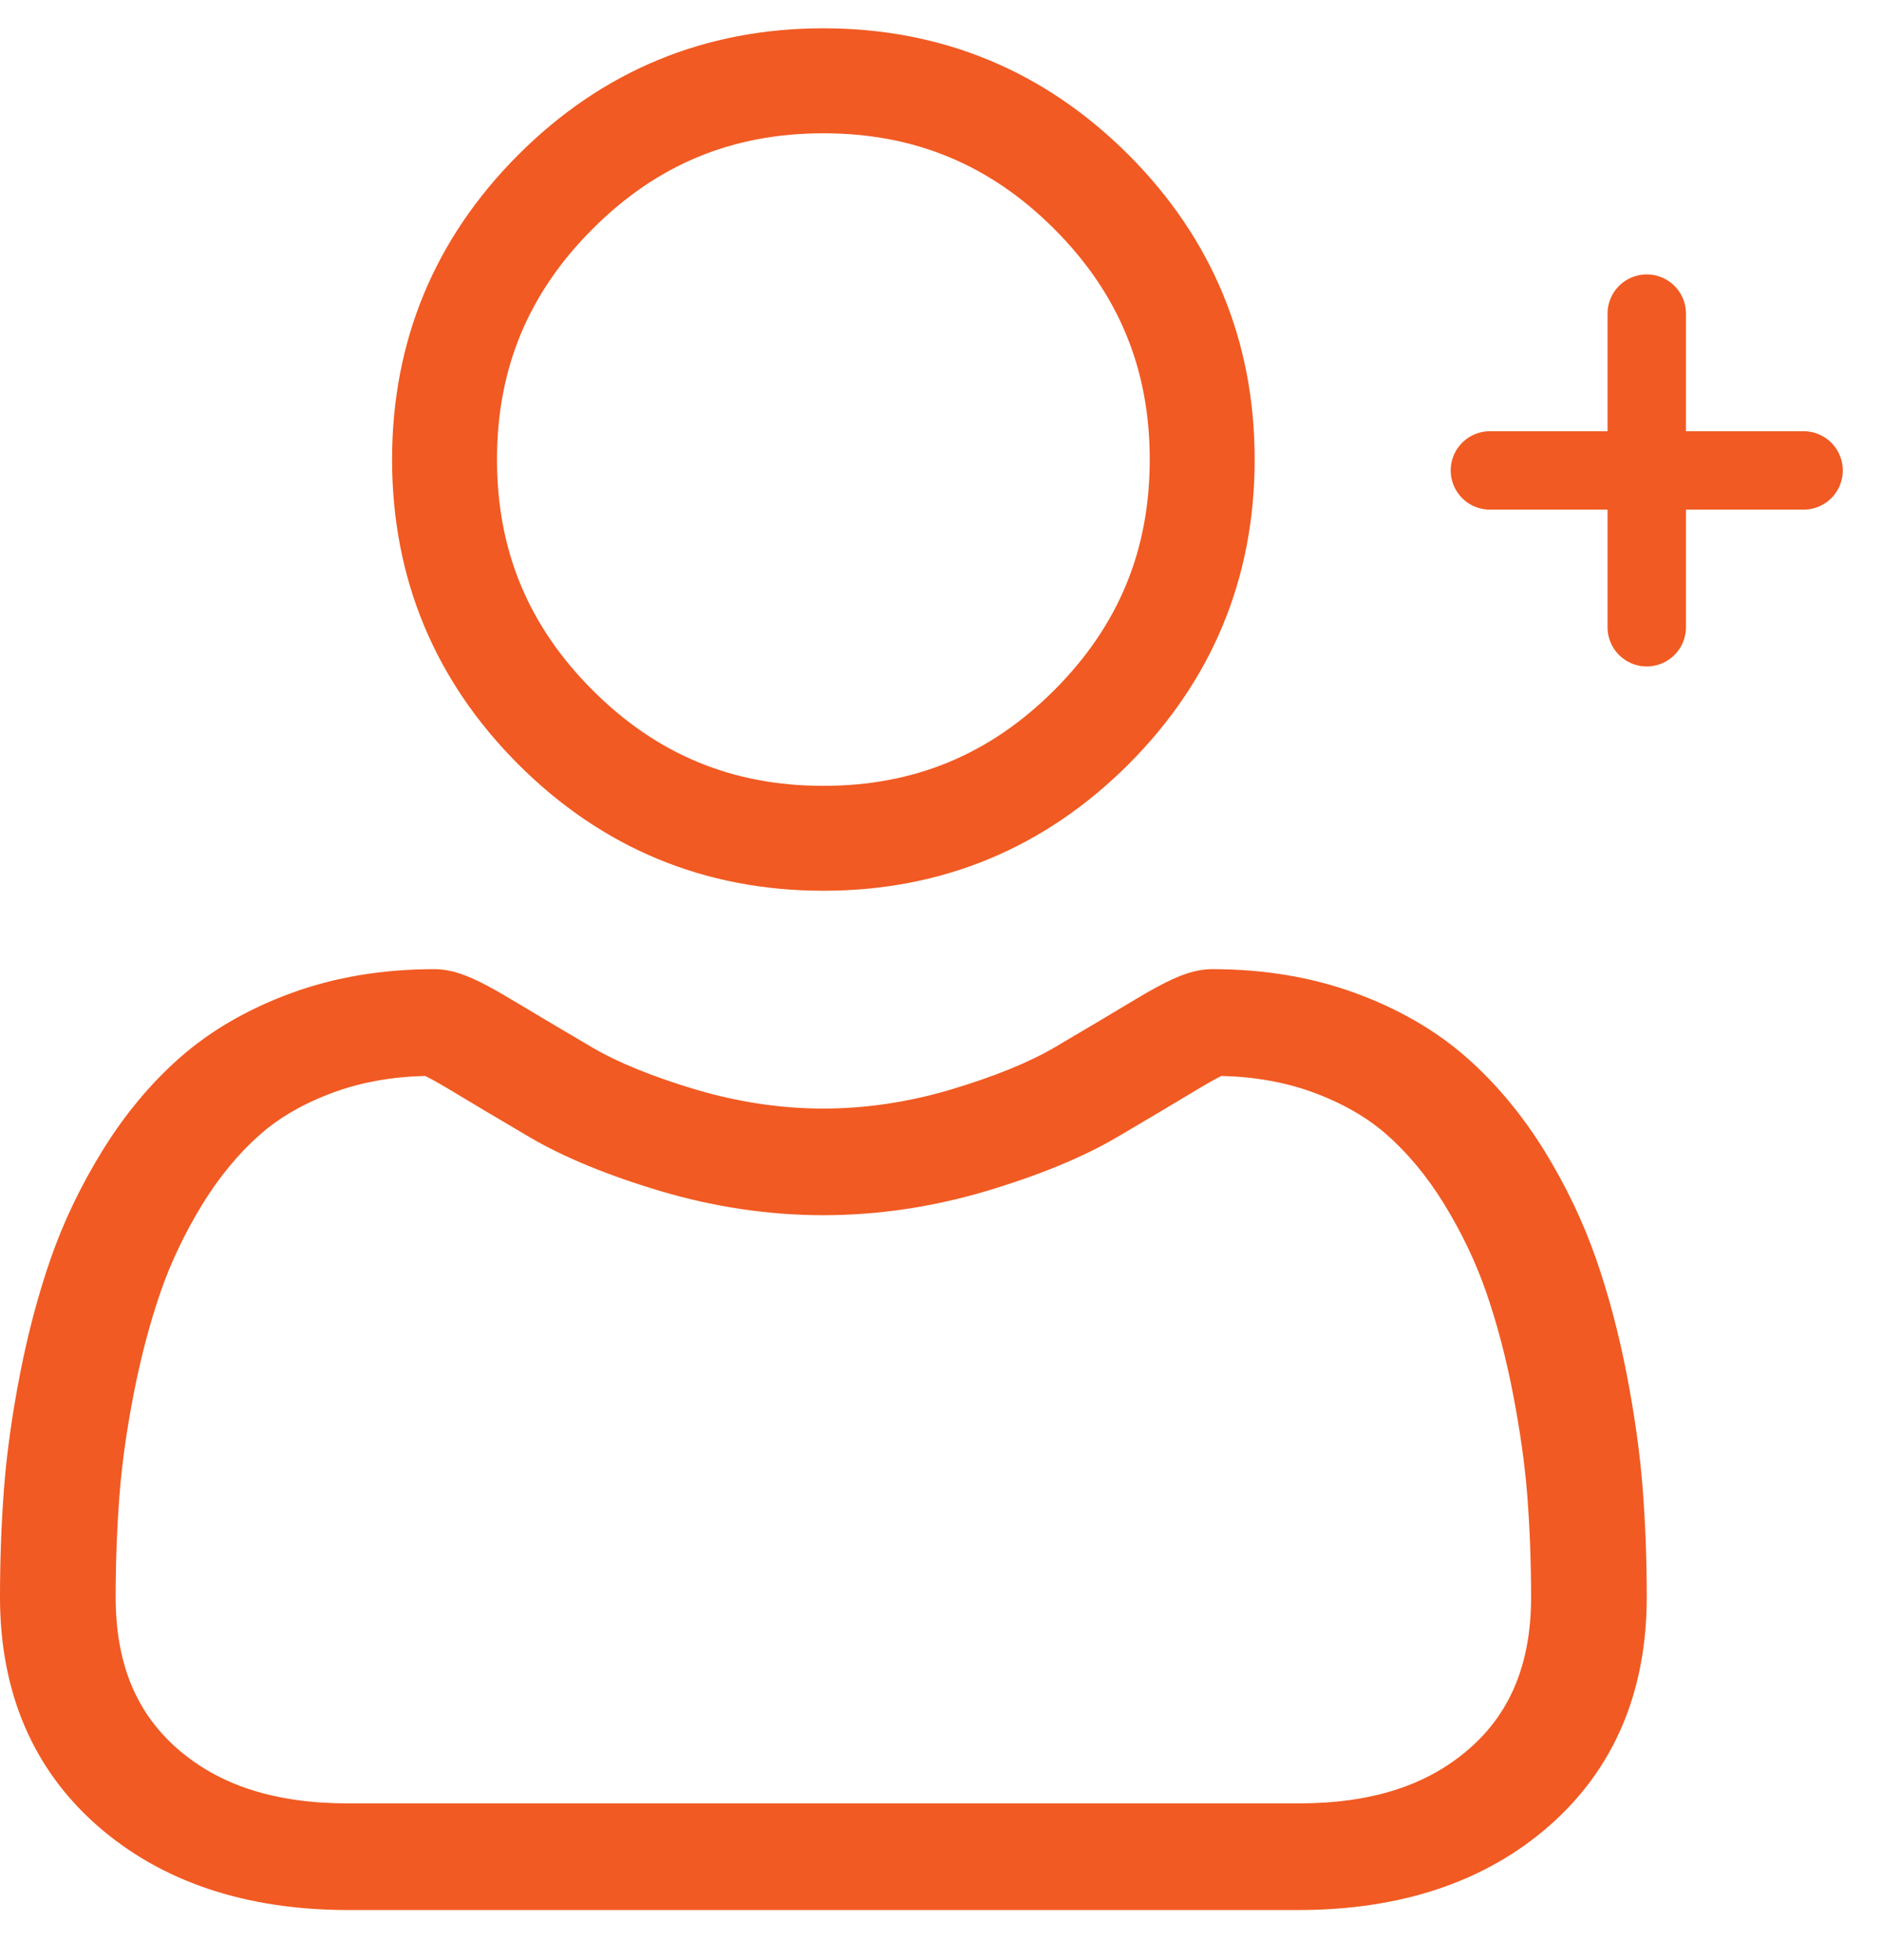
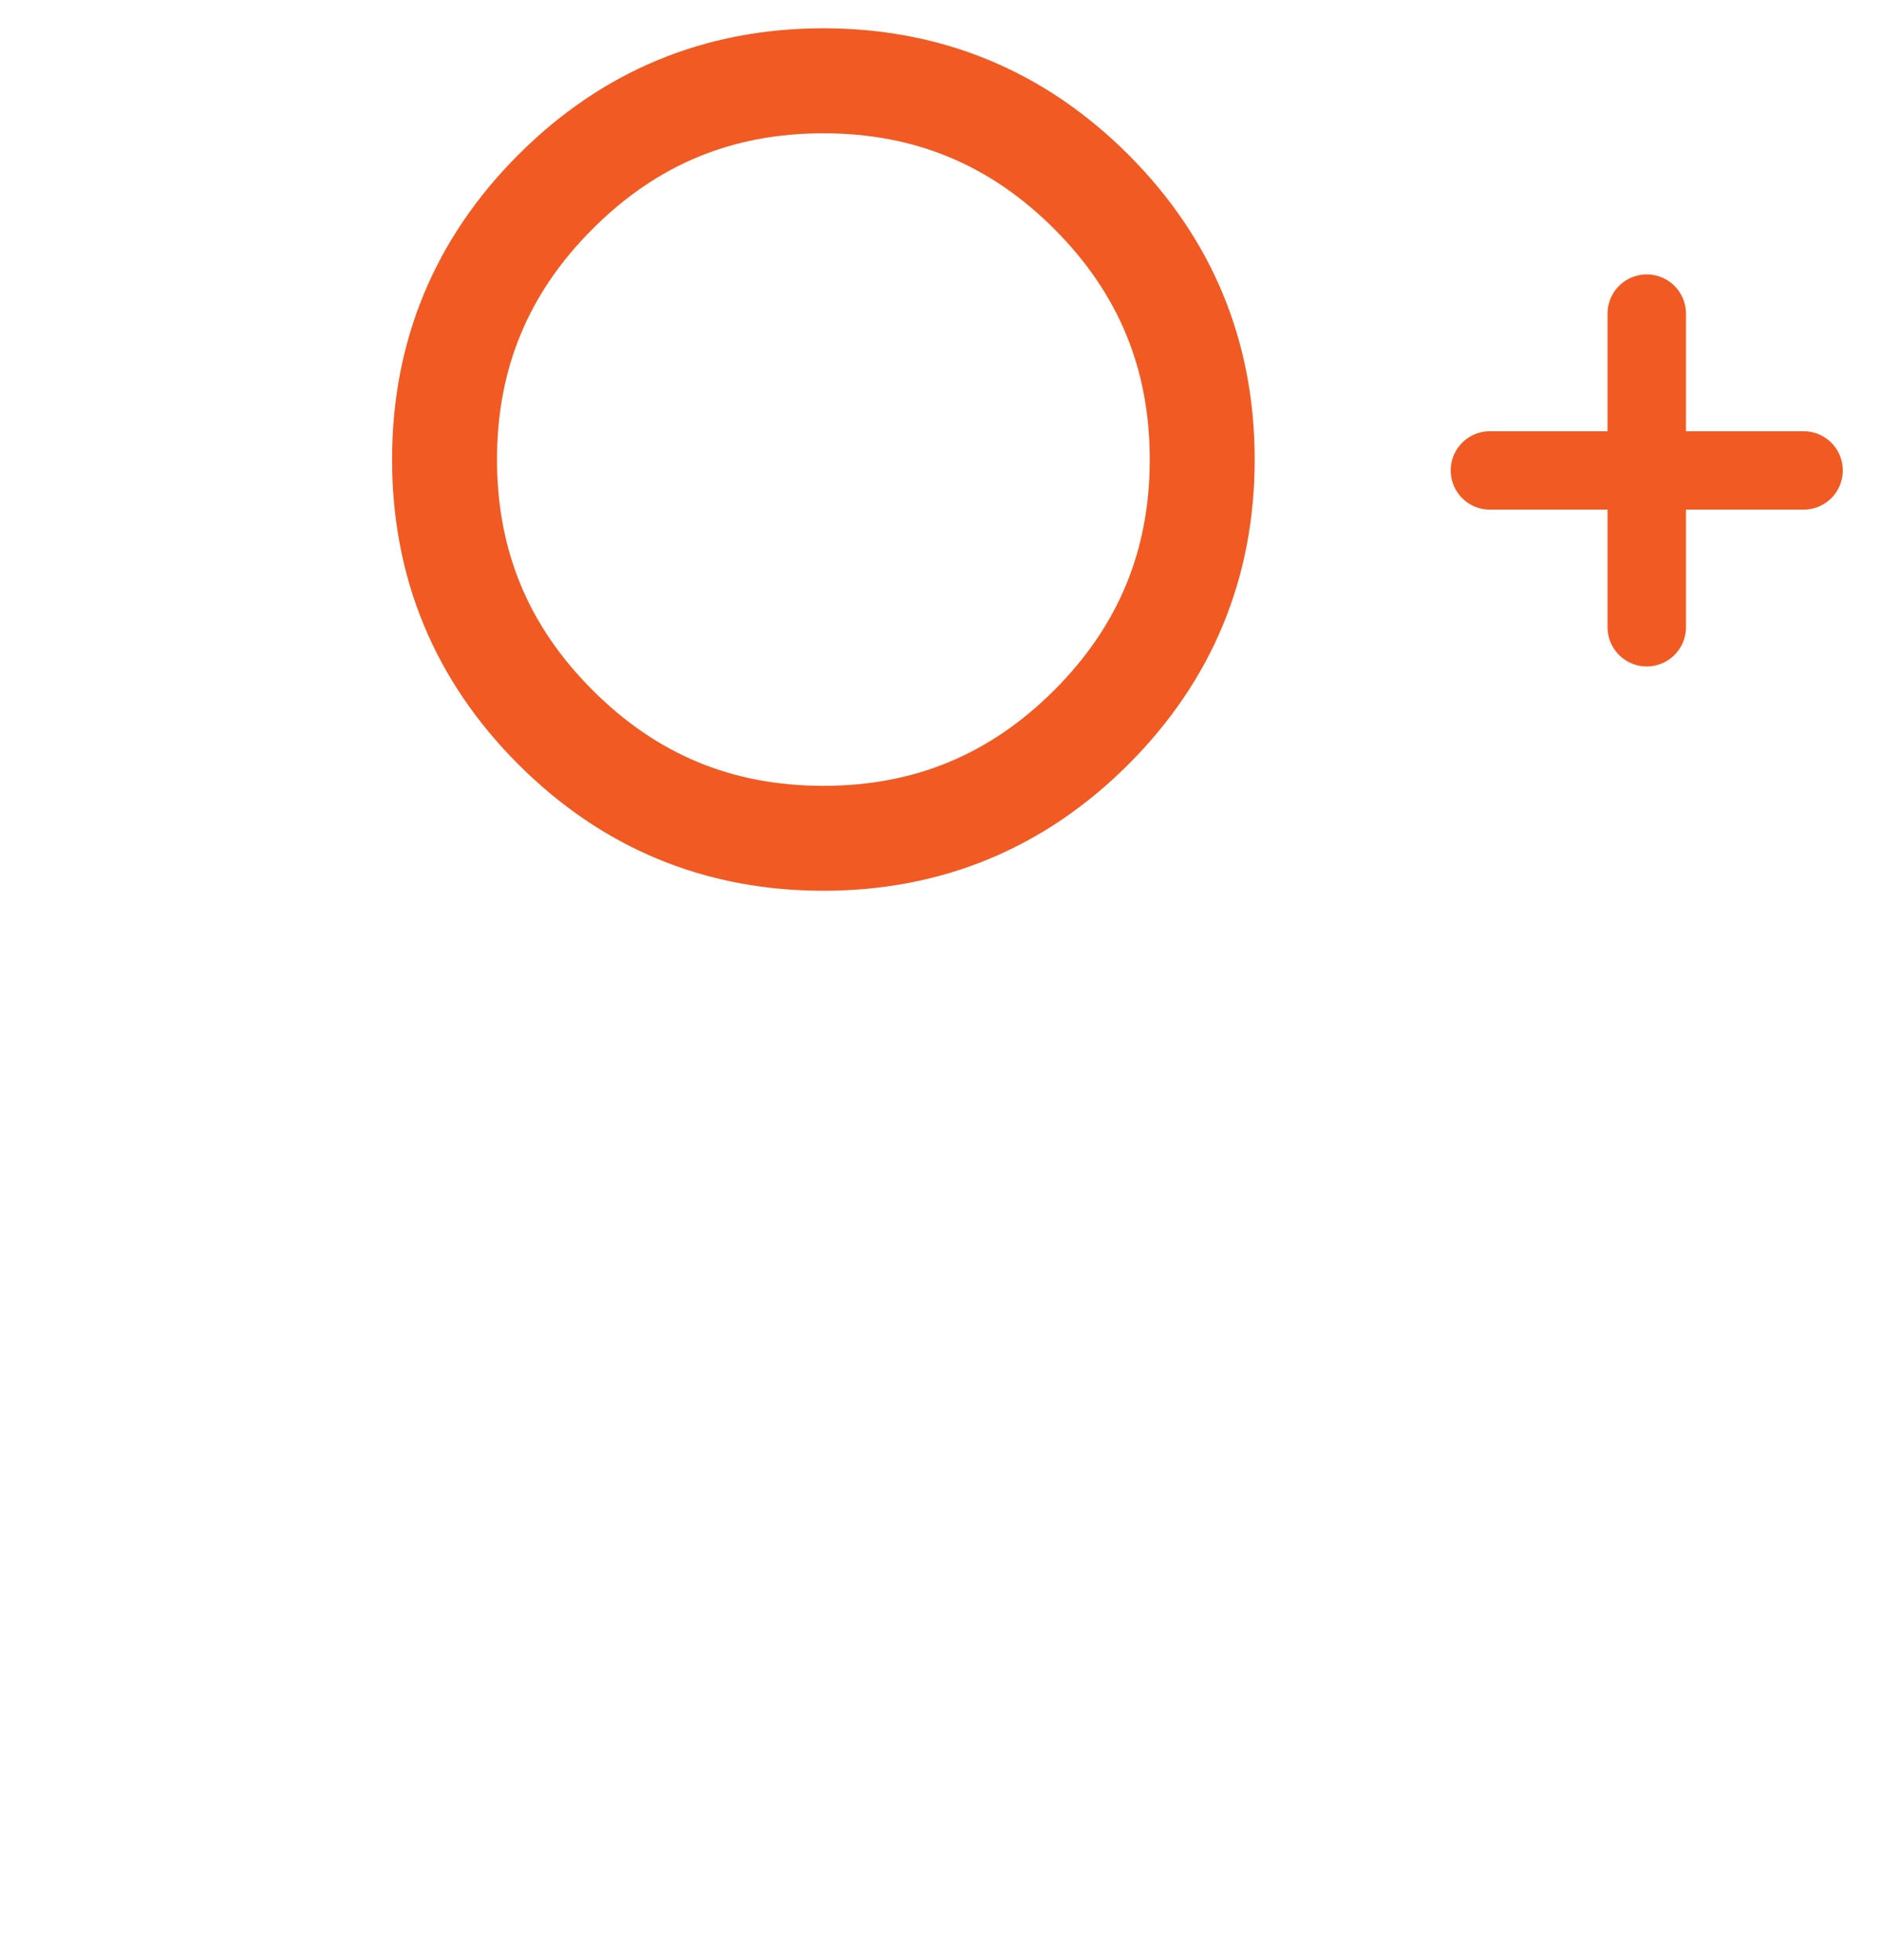
<svg xmlns="http://www.w3.org/2000/svg" width="24" height="25" viewBox="0 0 24 25" fill="none">
  <g id="Group 48097219">
    <path id="Vector" d="M10.5 11.361C12.011 11.361 13.319 10.819 14.389 9.75C15.458 8.681 16 7.373 16 5.861C16 4.35 15.458 3.042 14.389 1.972C13.319 0.903 12.011 0.361 10.5 0.361C8.989 0.361 7.68 0.903 6.611 1.973C5.542 3.042 5 4.35 5 5.861C5 7.373 5.542 8.681 6.611 9.75C7.681 10.819 8.989 11.361 10.5 11.361ZM7.558 2.919C8.378 2.098 9.34 1.7 10.5 1.7C11.659 1.7 12.622 2.098 13.443 2.919C14.263 3.739 14.662 4.702 14.662 5.861C14.662 7.021 14.263 7.983 13.443 8.804C12.622 9.624 11.659 10.023 10.5 10.023C9.341 10.023 8.378 9.624 7.558 8.804C6.737 7.983 6.338 7.021 6.338 5.861C6.338 4.702 6.737 3.739 7.558 2.919Z" fill="#f15a22" />
-     <path id="Vector_2" d="M20.949 18.998C20.915 18.546 20.846 18.052 20.745 17.531C20.643 17.006 20.512 16.51 20.354 16.057C20.191 15.588 19.97 15.125 19.697 14.681C19.413 14.221 19.079 13.82 18.705 13.49C18.314 13.145 17.835 12.867 17.281 12.665C16.73 12.463 16.118 12.361 15.464 12.361C15.207 12.361 14.958 12.459 14.478 12.747C14.183 12.925 13.837 13.13 13.452 13.357C13.122 13.551 12.675 13.732 12.124 13.897C11.585 14.057 11.039 14.139 10.499 14.139C9.96 14.139 9.413 14.057 8.875 13.897C8.324 13.733 7.877 13.551 7.548 13.357C7.166 13.132 6.82 12.927 6.52 12.747C6.041 12.459 5.792 12.361 5.535 12.361C4.881 12.361 4.269 12.463 3.718 12.665C3.164 12.867 2.685 13.145 2.293 13.49C1.919 13.82 1.586 14.221 1.303 14.681C1.029 15.125 0.808 15.588 0.645 16.057C0.488 16.51 0.356 17.006 0.254 17.531C0.153 18.052 0.084 18.545 0.05 18.999C0.017 19.442 0 19.903 0 20.369C0 21.581 0.418 22.562 1.241 23.285C2.055 23.999 3.131 24.361 4.44 24.361H16.56C17.869 24.361 18.945 23.999 19.759 23.285C20.582 22.562 21 21.581 21 20.369C21 19.901 20.983 19.44 20.949 18.998ZM18.741 22.3C18.204 22.772 17.49 23.001 16.56 23.001H4.44C3.509 23.001 2.796 22.772 2.258 22.3C1.731 21.837 1.475 21.206 1.475 20.369C1.475 19.934 1.491 19.505 1.522 19.093C1.552 18.688 1.614 18.244 1.706 17.772C1.797 17.305 1.913 16.868 2.05 16.472C2.182 16.092 2.362 15.716 2.585 15.353C2.798 15.008 3.043 14.712 3.313 14.473C3.566 14.249 3.885 14.067 4.261 13.93C4.608 13.803 4.999 13.733 5.422 13.723C5.474 13.748 5.566 13.797 5.715 13.886C6.018 14.069 6.368 14.277 6.754 14.504C7.19 14.76 7.751 14.991 8.421 15.191C9.107 15.395 9.806 15.499 10.499 15.499C11.193 15.499 11.893 15.395 12.578 15.191C13.248 14.991 13.809 14.76 14.245 14.504C14.641 14.271 14.981 14.069 15.284 13.886C15.433 13.797 15.525 13.748 15.576 13.723C16 13.733 16.391 13.803 16.738 13.93C17.114 14.067 17.433 14.25 17.686 14.473C17.956 14.711 18.201 15.008 18.414 15.353C18.637 15.716 18.817 16.092 18.949 16.471C19.087 16.868 19.203 17.306 19.293 17.771C19.385 18.244 19.447 18.689 19.478 19.093V19.093C19.509 19.504 19.525 19.933 19.525 20.369C19.525 21.206 19.269 21.837 18.741 22.3Z" fill="#f15a22" />
    <g id="Group 48098301">
      <path id="Vector 604" d="M21 4V8" stroke="#f15a22" stroke-linecap="round" />
      <path id="Vector 605" d="M19 6L23 6" stroke="#f15a22" stroke-linecap="round" />
    </g>
  </g>
</svg>